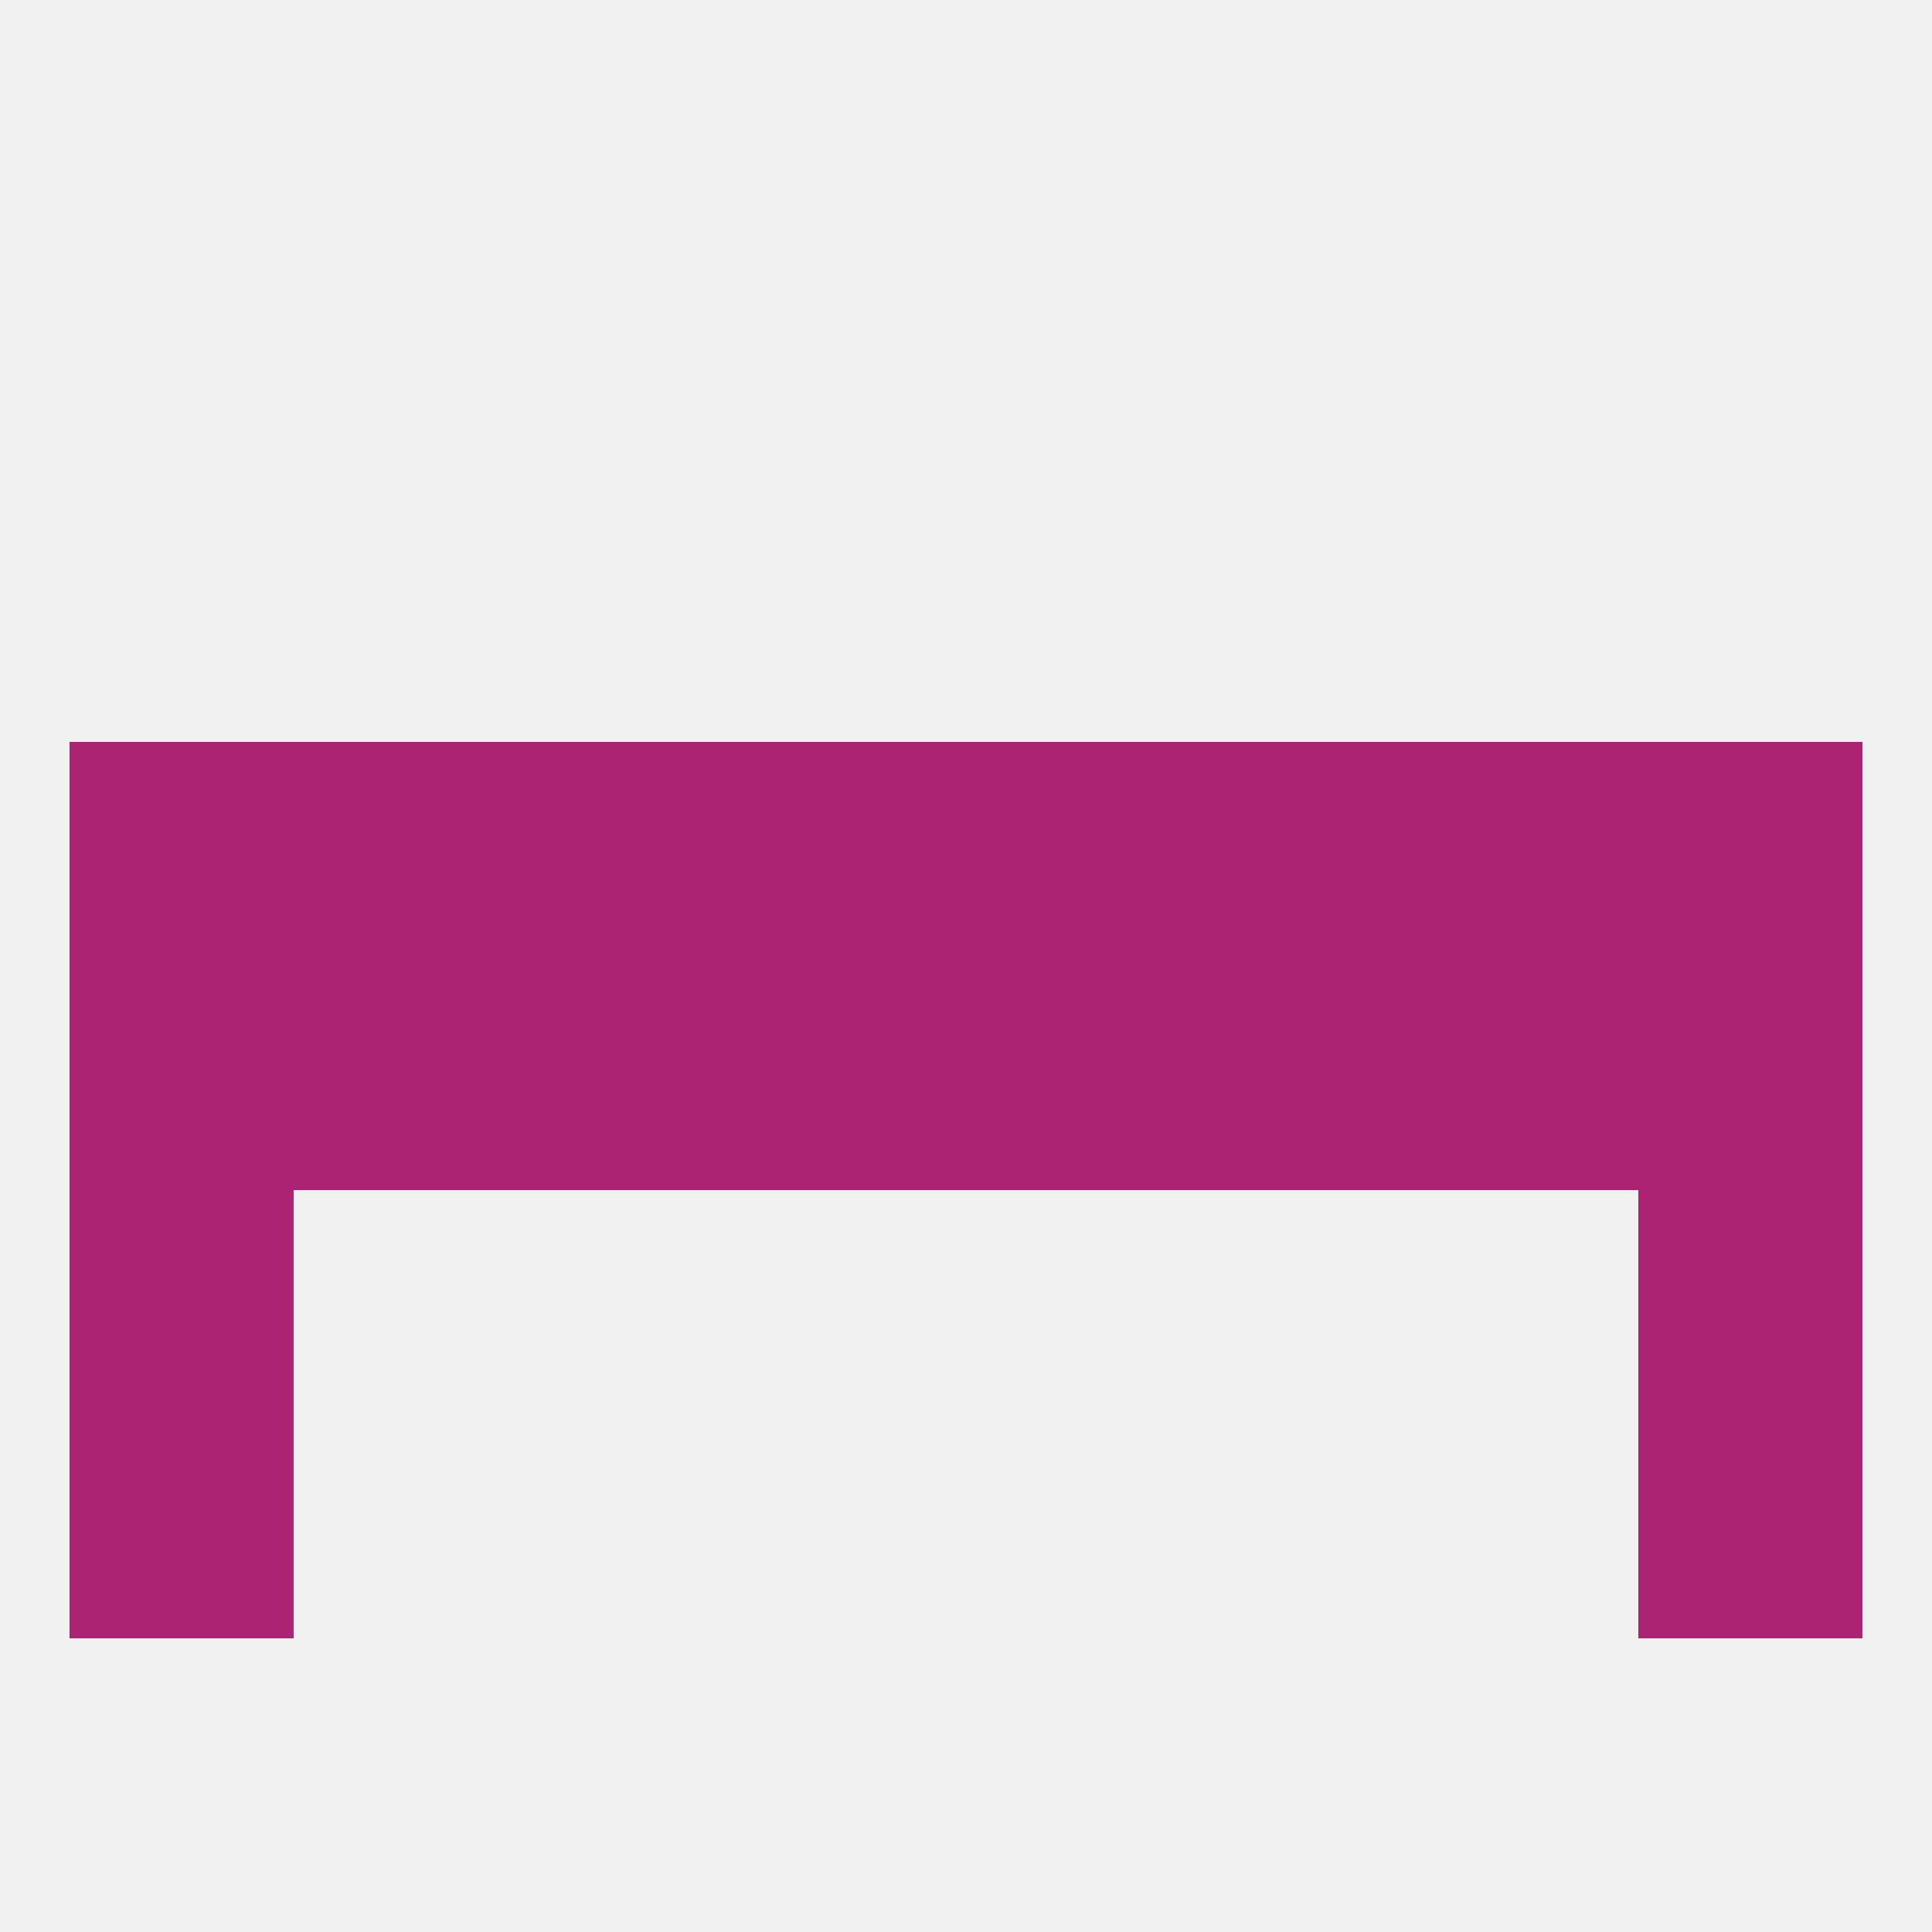
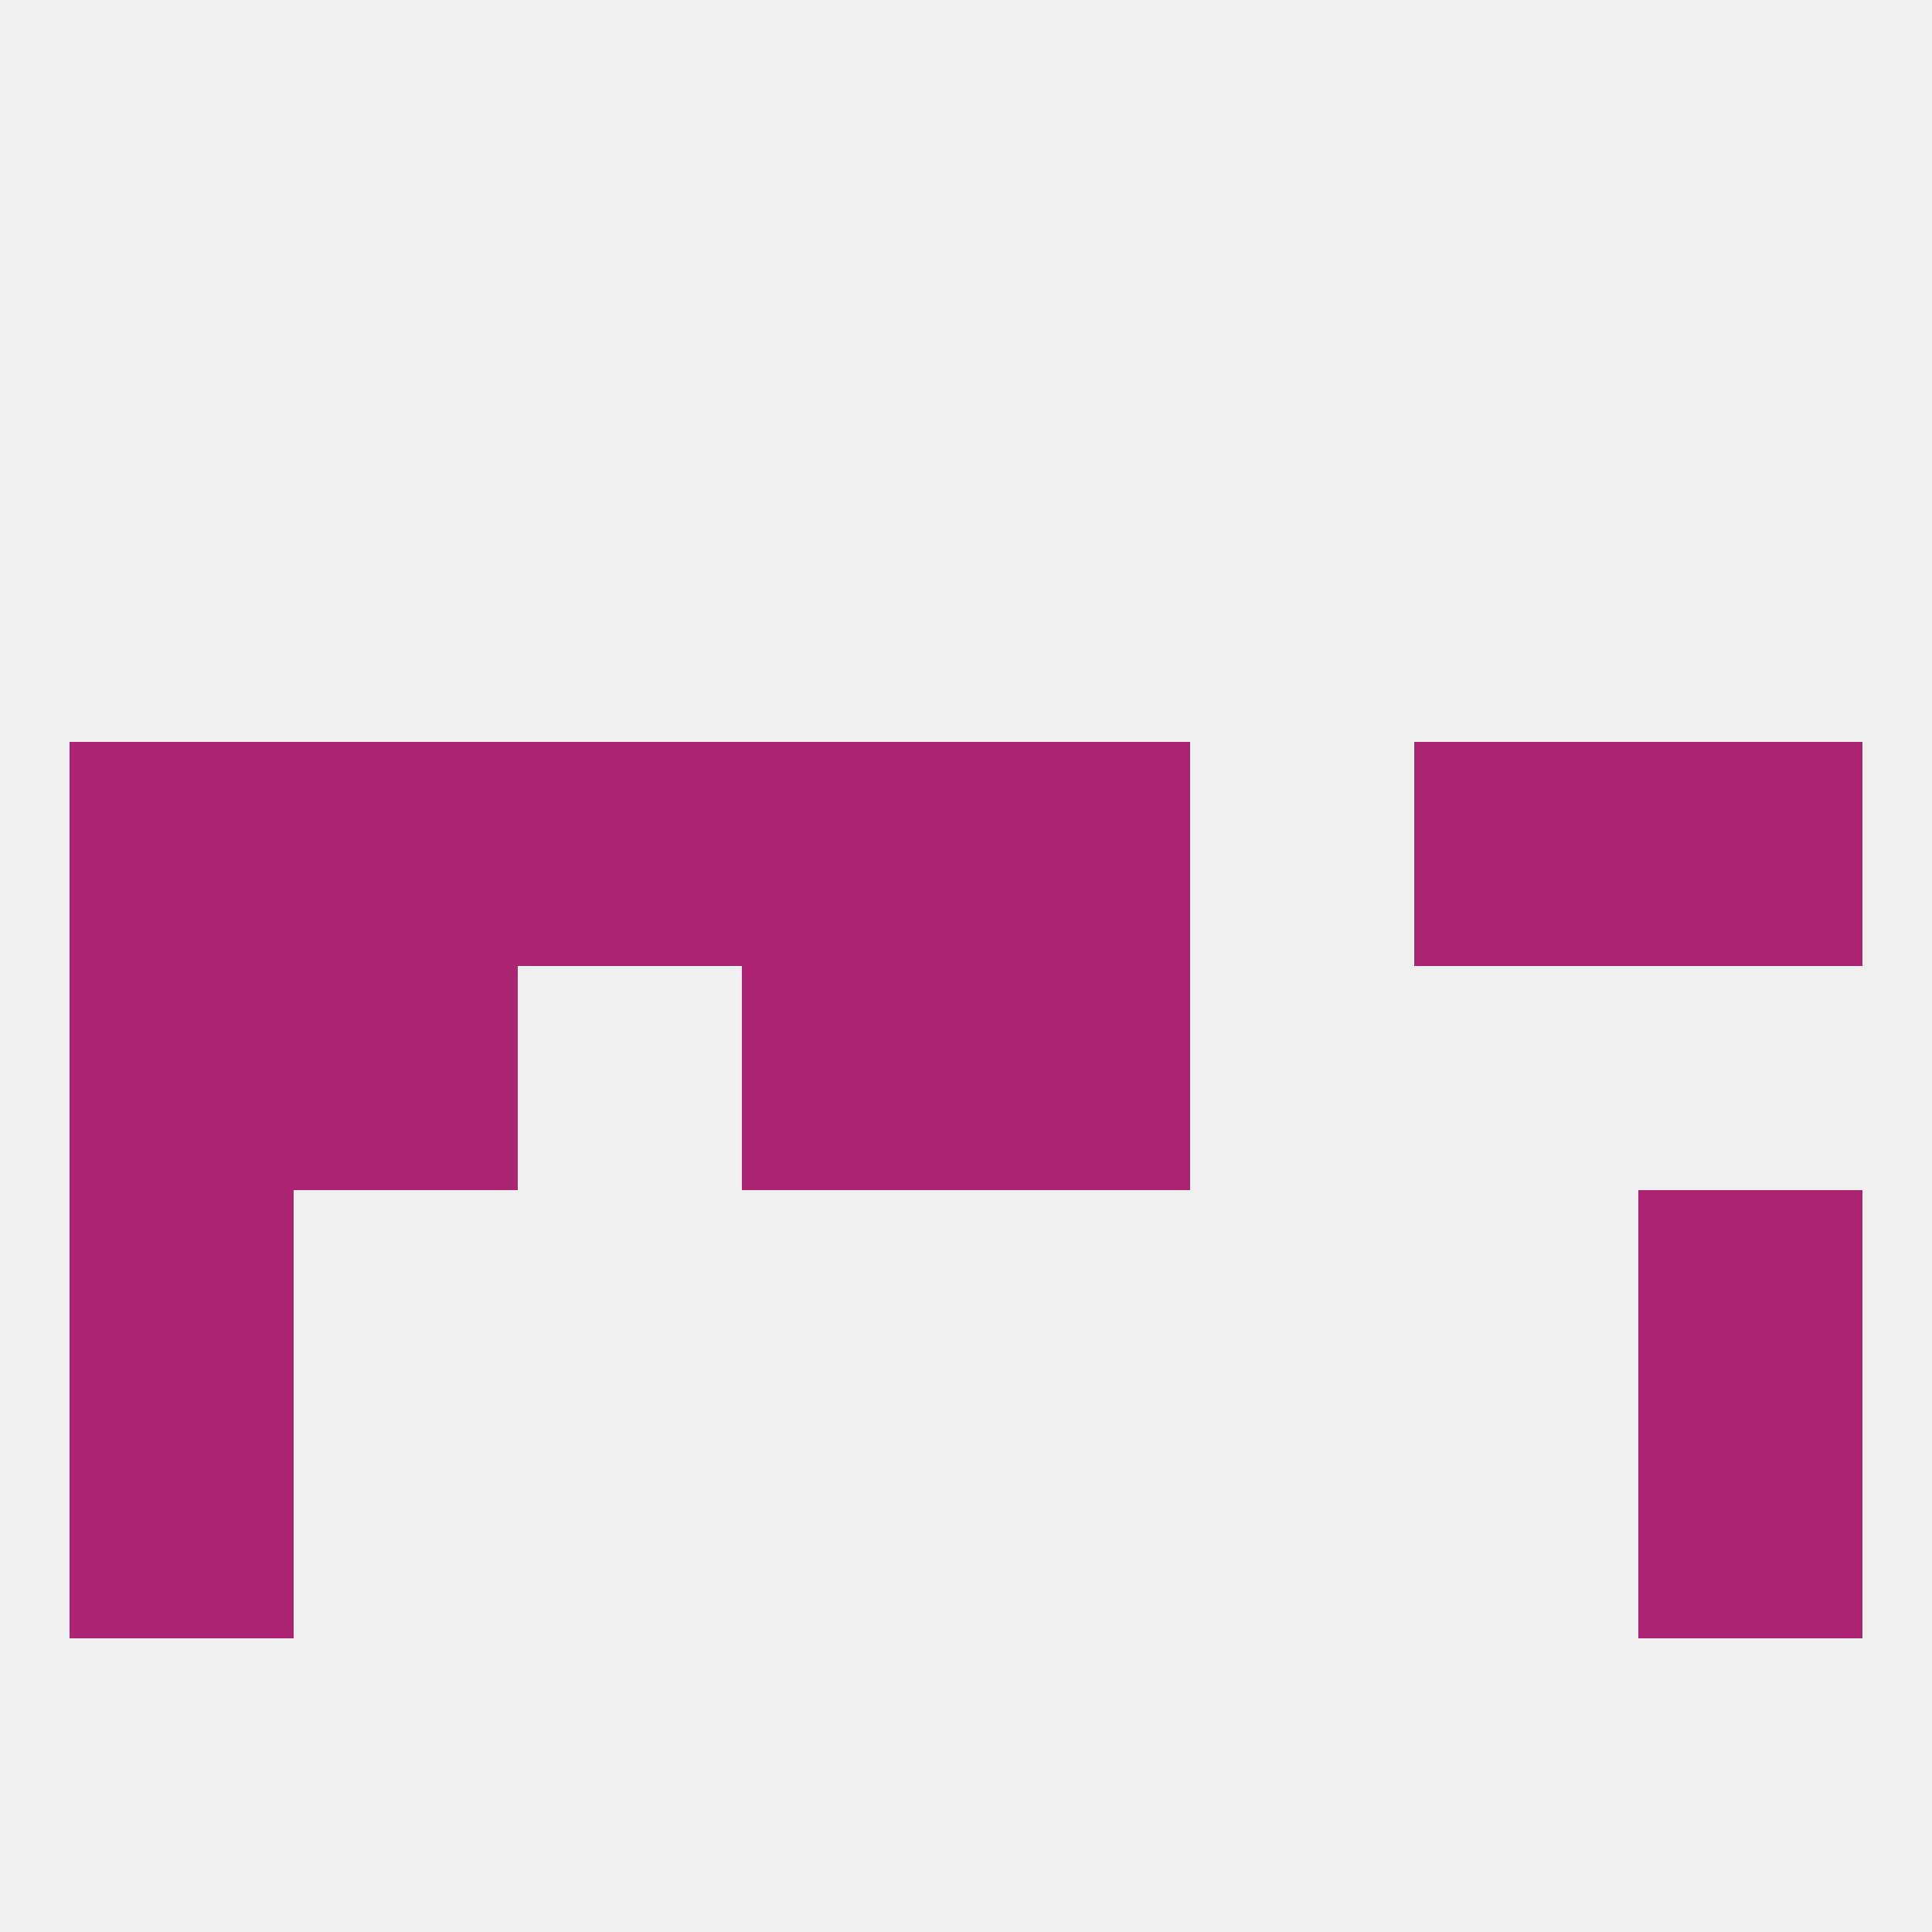
<svg xmlns="http://www.w3.org/2000/svg" version="1.1" baseprofile="full" width="250" height="250" viewBox="0 0 250 250">
  <rect width="100%" height="100%" fill="rgba(240,240,240,255)" />
  <rect x="38" y="96" width="29" height="29" fill="rgba(171,37,115,255)" />
  <rect x="183" y="96" width="29" height="29" fill="rgba(171,37,115,255)" />
  <rect x="9" y="96" width="29" height="29" fill="rgba(171,37,115,255)" />
  <rect x="96" y="96" width="29" height="29" fill="rgba(171,37,115,255)" />
  <rect x="125" y="96" width="29" height="29" fill="rgba(171,37,115,255)" />
-   <rect x="154" y="96" width="29" height="29" fill="rgba(171,37,115,255)" />
  <rect x="212" y="96" width="29" height="29" fill="rgba(171,37,115,255)" />
  <rect x="67" y="96" width="29" height="29" fill="rgba(171,37,115,255)" />
  <rect x="9" y="154" width="29" height="29" fill="rgba(171,37,115,255)" />
  <rect x="212" y="154" width="29" height="29" fill="rgba(171,37,115,255)" />
  <rect x="9" y="183" width="29" height="29" fill="rgba(171,37,115,255)" />
  <rect x="212" y="183" width="29" height="29" fill="rgba(171,37,115,255)" />
-   <rect x="183" y="125" width="29" height="29" fill="rgba(171,37,115,255)" />
  <rect x="96" y="125" width="29" height="29" fill="rgba(171,37,115,255)" />
-   <rect x="212" y="125" width="29" height="29" fill="rgba(171,37,115,255)" />
-   <rect x="67" y="125" width="29" height="29" fill="rgba(171,37,115,255)" />
-   <rect x="154" y="125" width="29" height="29" fill="rgba(171,37,115,255)" />
  <rect x="125" y="125" width="29" height="29" fill="rgba(171,37,115,255)" />
  <rect x="9" y="125" width="29" height="29" fill="rgba(171,37,115,255)" />
  <rect x="38" y="125" width="29" height="29" fill="rgba(171,37,115,255)" />
</svg>